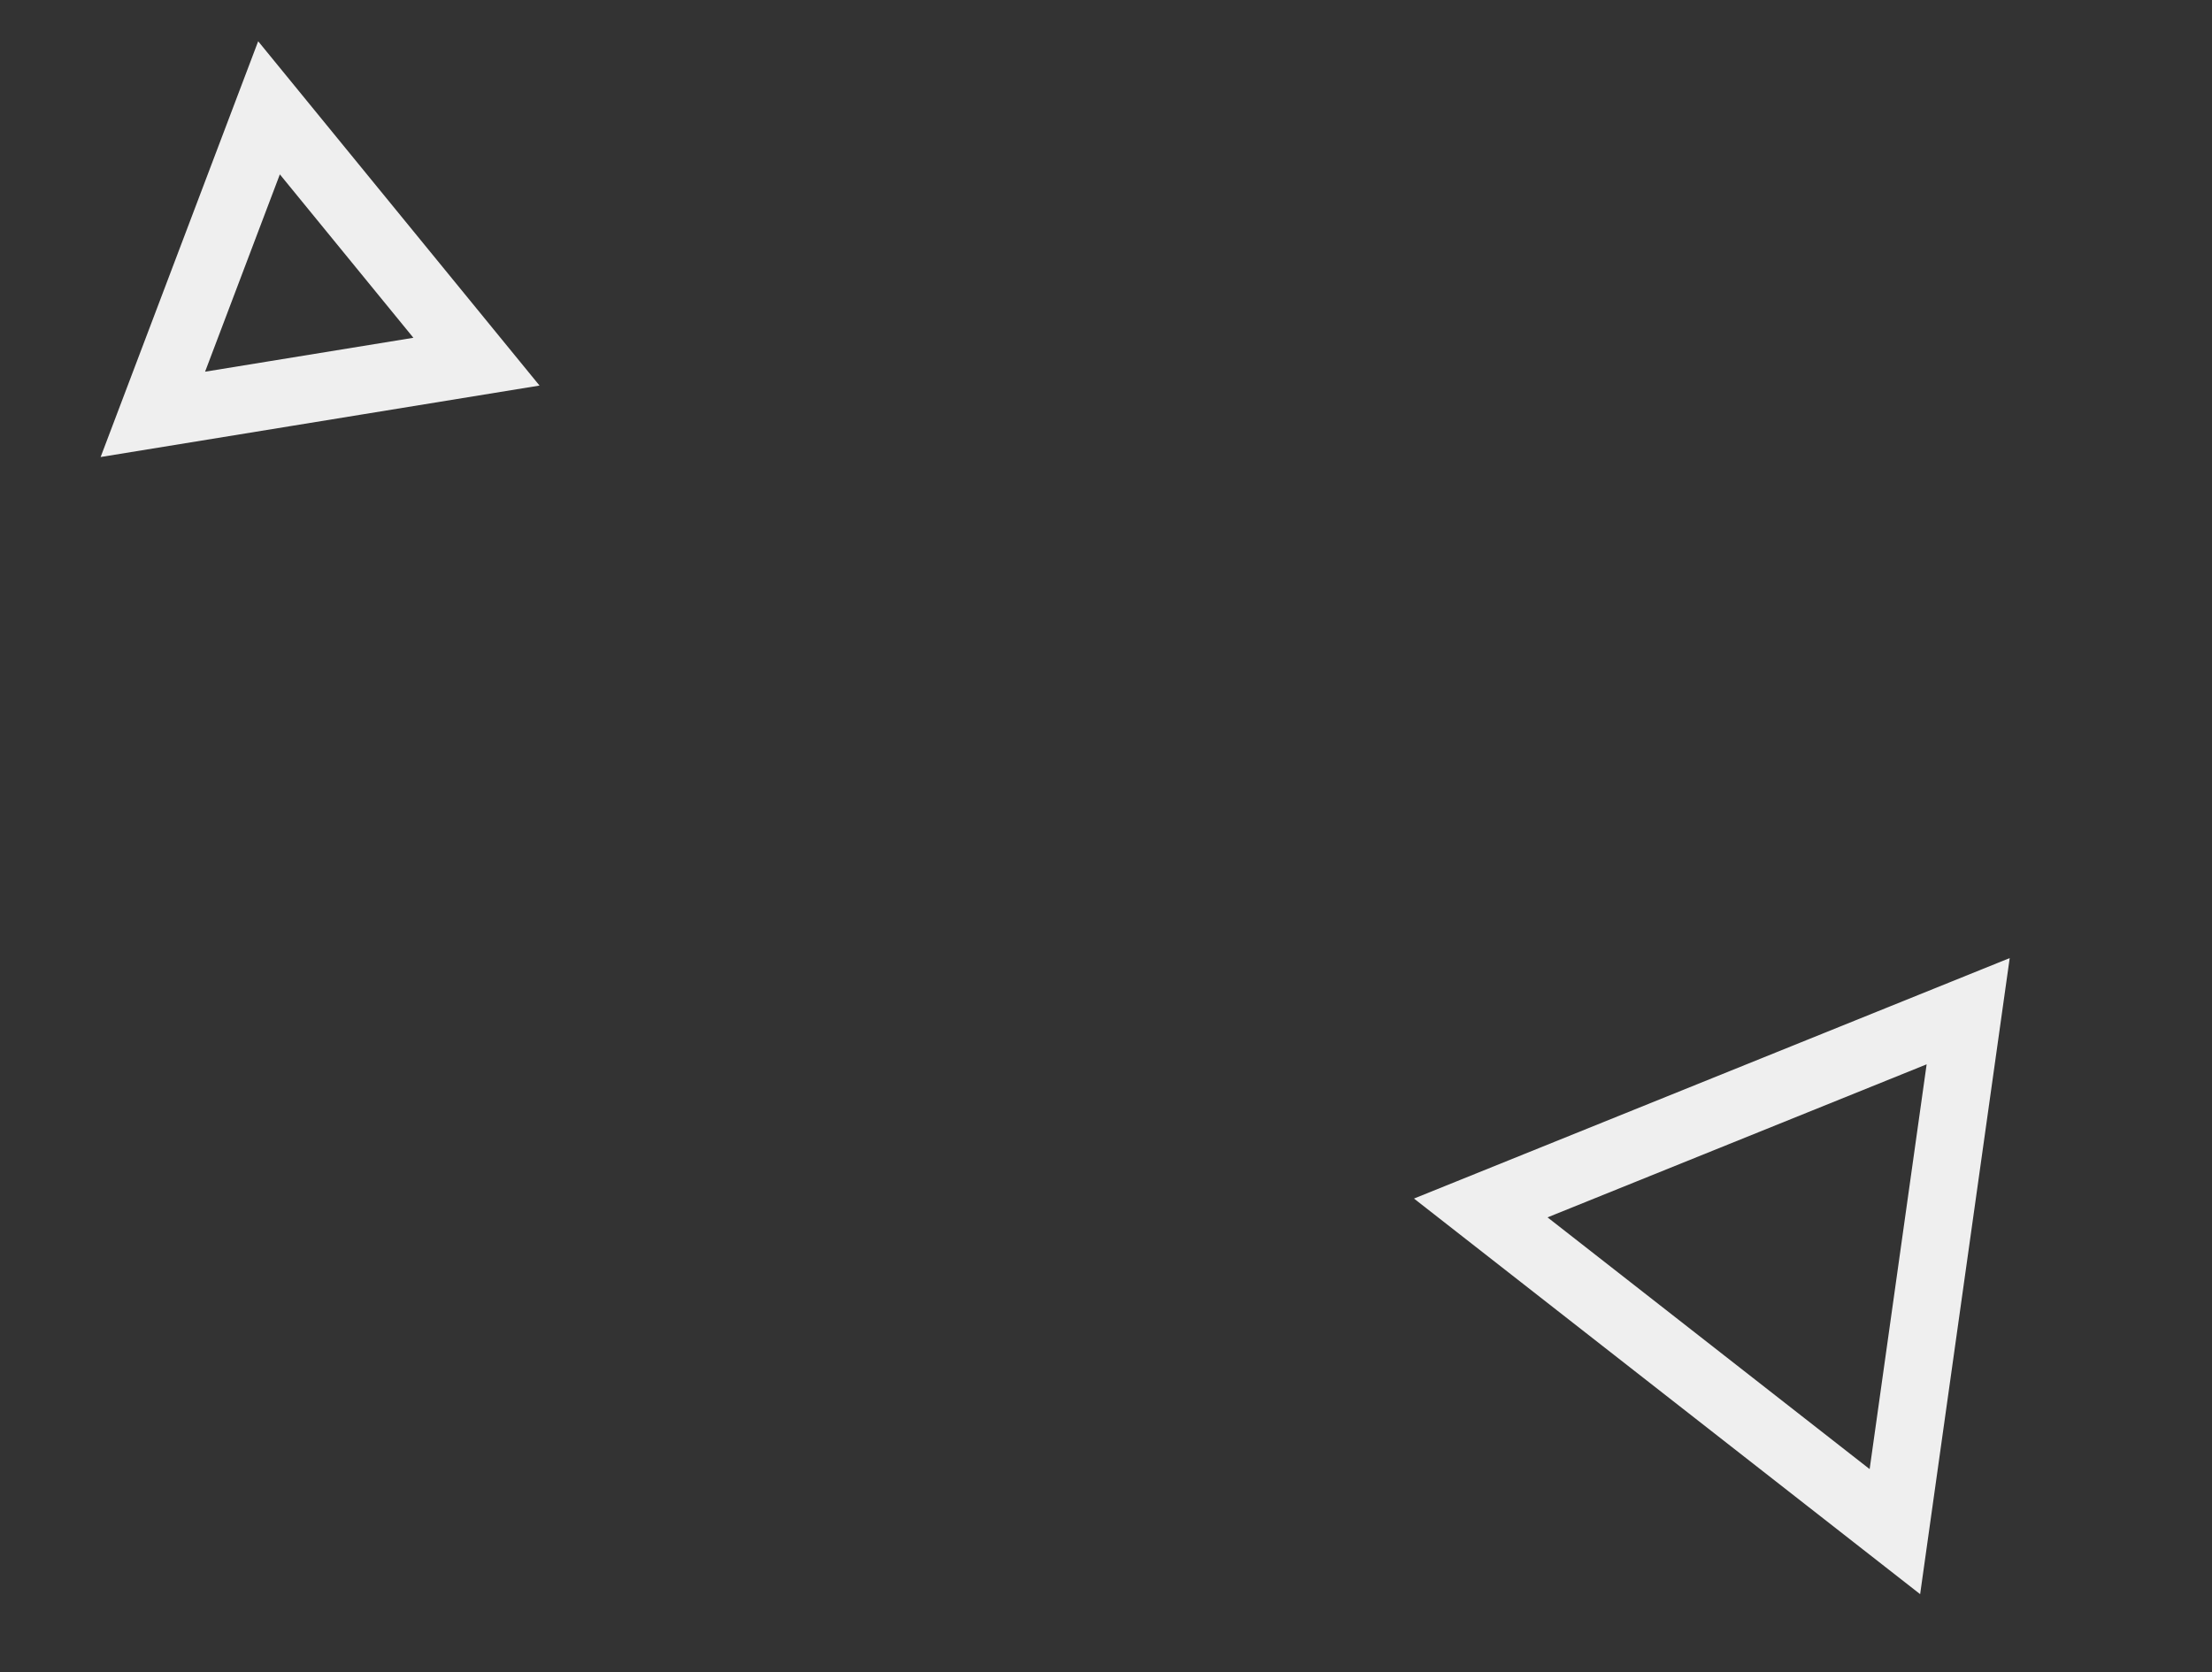
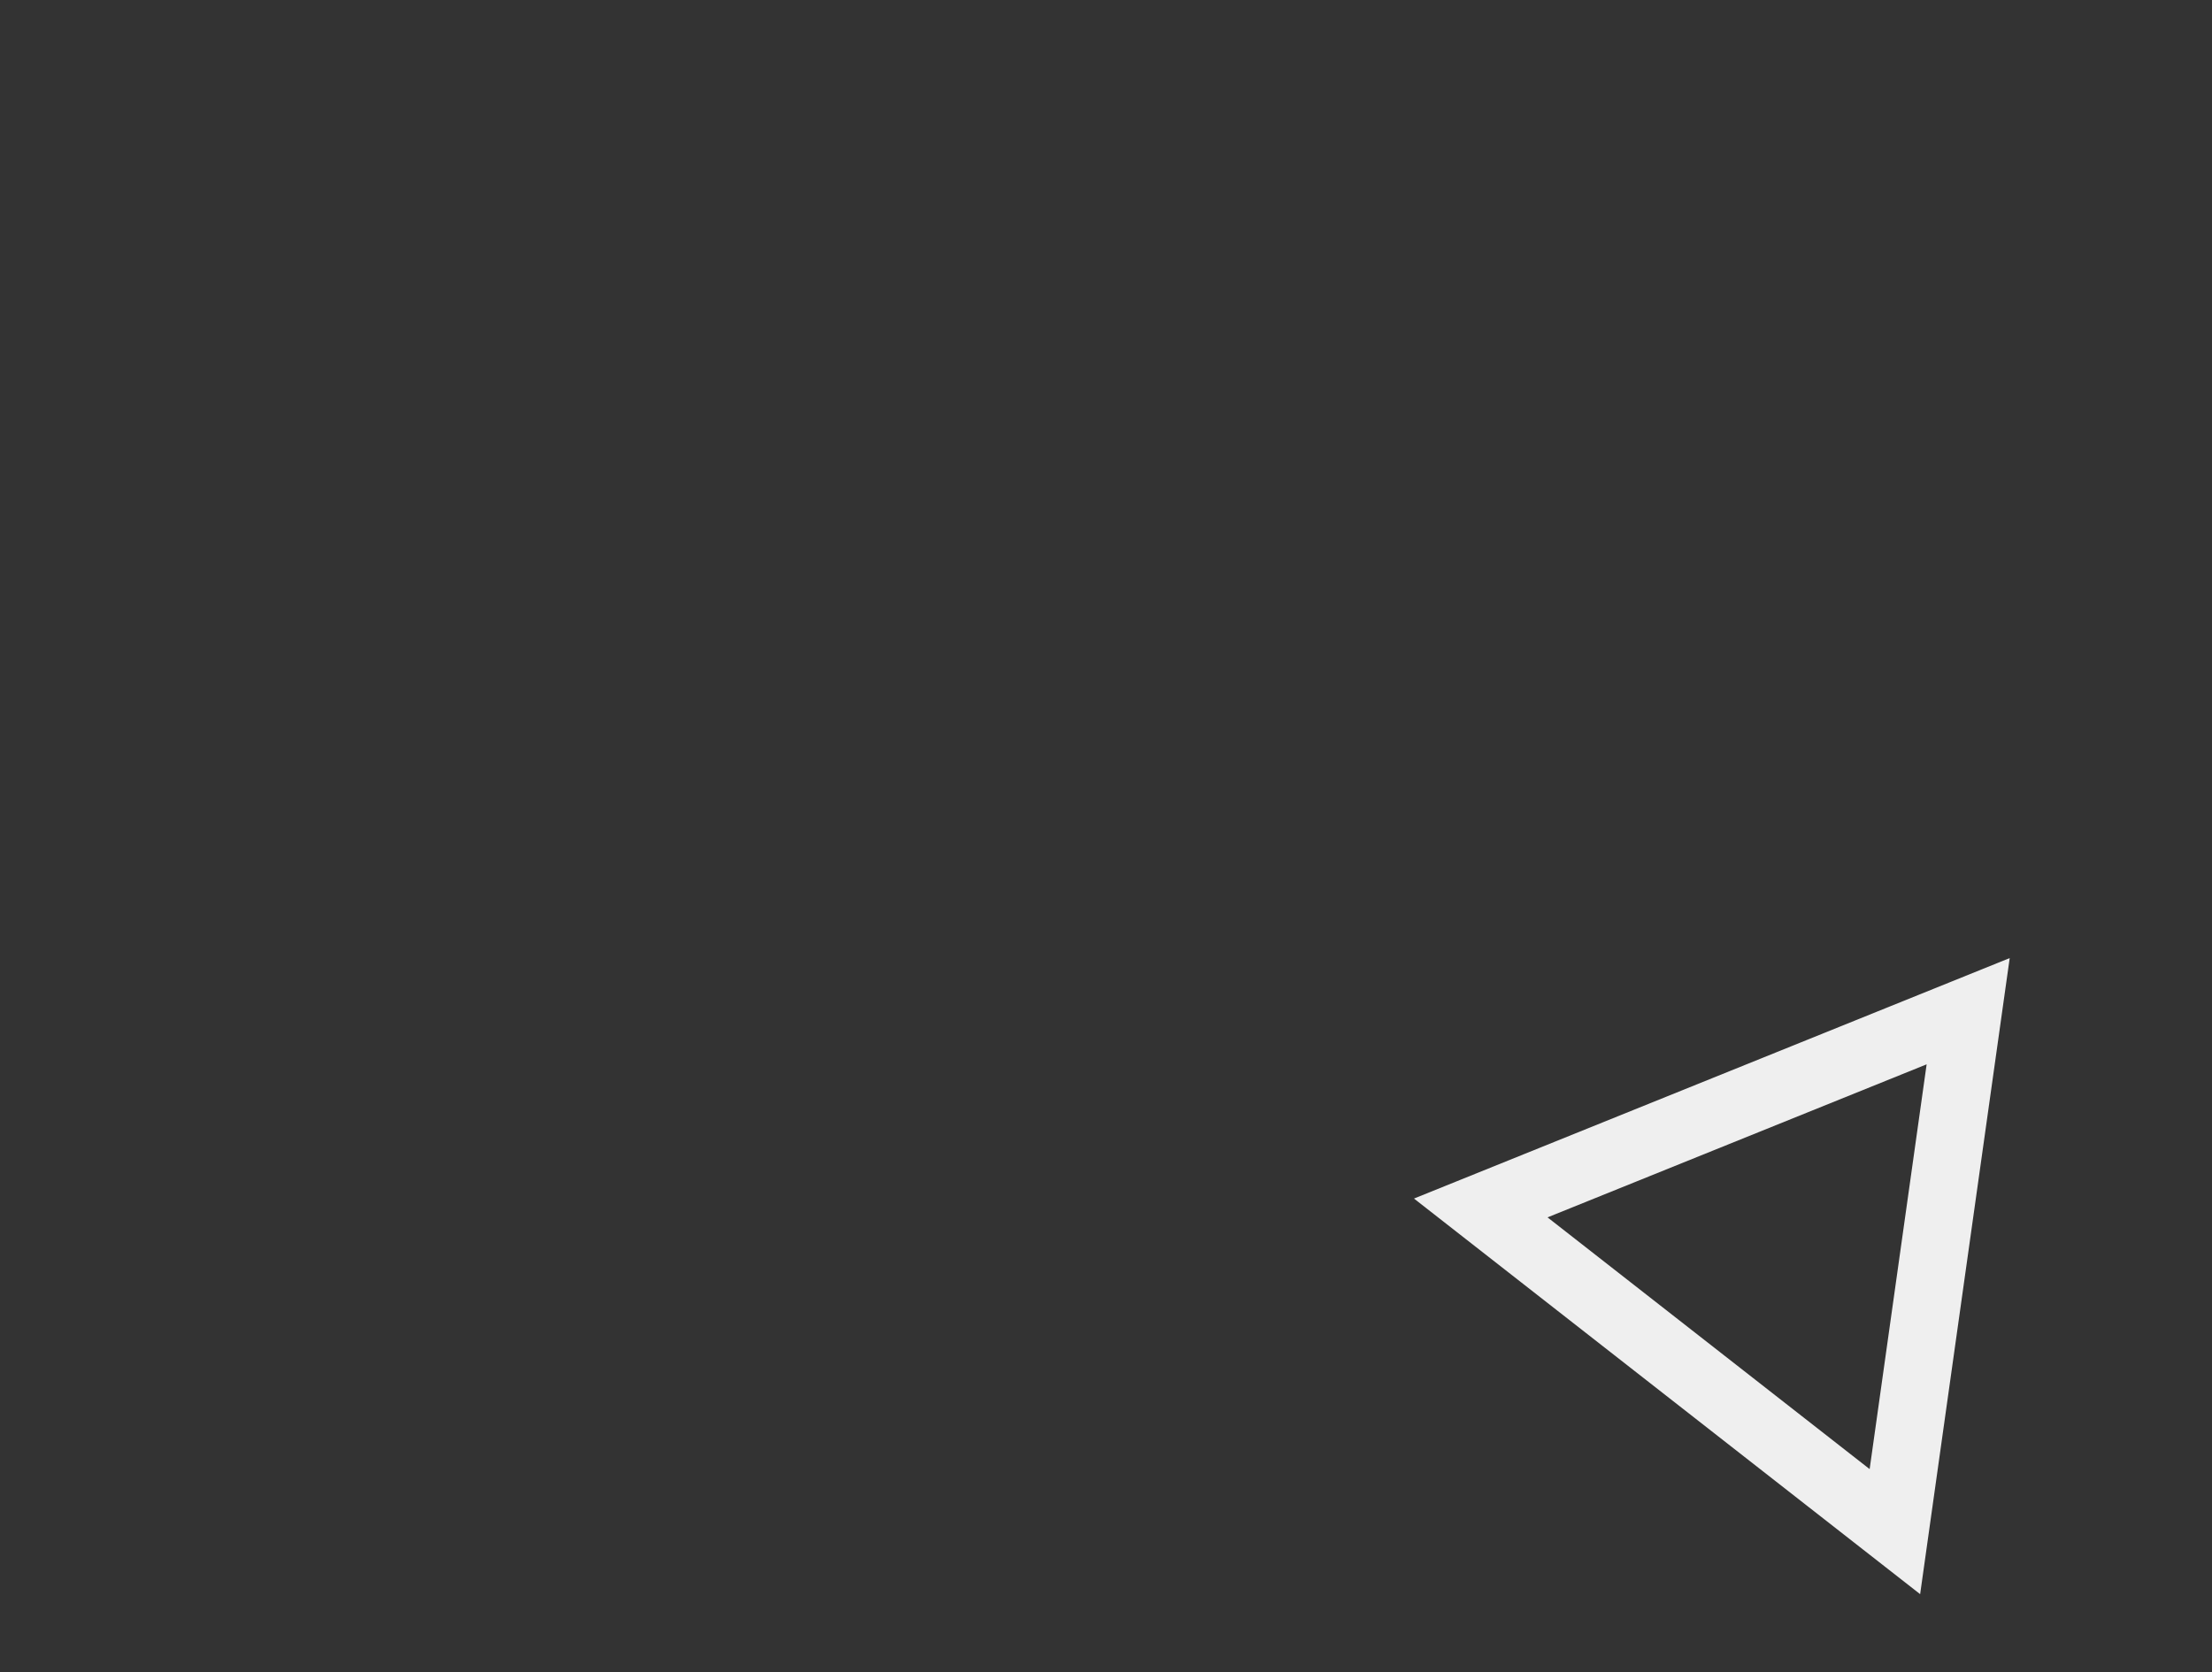
<svg xmlns="http://www.w3.org/2000/svg" width="164" height="124" viewBox="0 0 164 124" fill="none">
  <rect x="0" y="0" width="164" height="124" fill="#333333" stroke="none" />
-   <path d="M11.333 30.726L19.945 7.995L35.325 26.819L11.333 30.726Z" stroke="#EFEFEF" stroke-width="5" />
  <path d="M140.489 113.575L109.785 89.574L145.922 74.984L140.489 113.575Z" stroke="#EFEFEF" stroke-width="5" />
</svg>